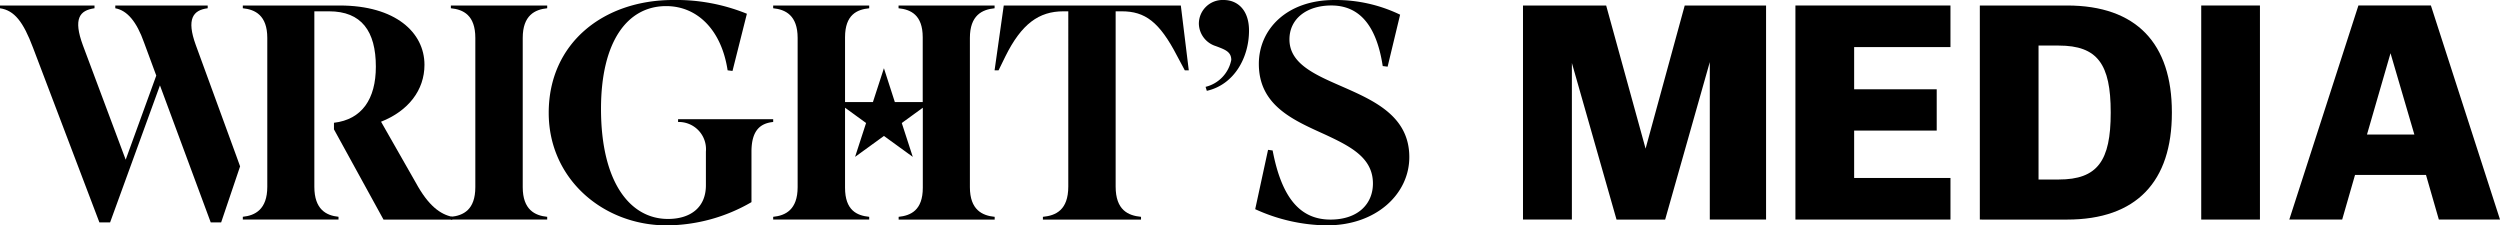
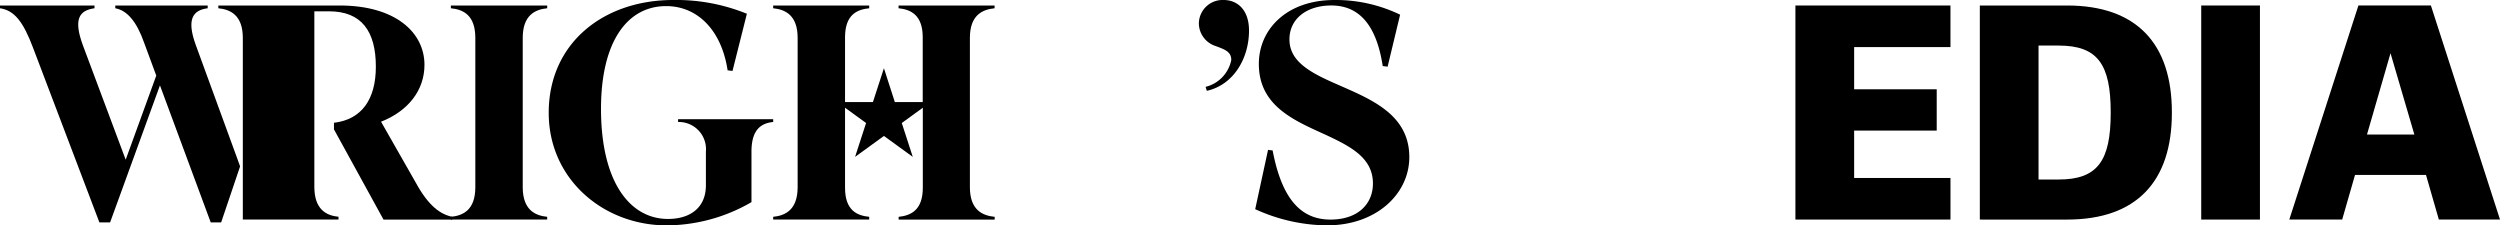
<svg xmlns="http://www.w3.org/2000/svg" viewBox="0 0 260 23.44" height="23.44" width="260" id="WRIGHTS-MEDIA_WORDMARK_HORIZONTAL_1CB_FOR-LT-BG_RGB">
  <defs>
    <clipPath id="clip-path">
      <rect fill="none" height="23.44" width="260" data-name="Rectangle 55" id="Rectangle_55" />
    </clipPath>
  </defs>
  <g clip-path="url(#clip-path)" data-name="Group 69" id="Group_69">
-     <path transform="translate(-60.508 -1.372)" d="M93.2,14.826V20.8c0,2.354,1.241,2.989,2.513,3.117v.286H85.761v-.286c1.272-.127,2.545-.763,2.545-3.117V5.316c0-2.354-1.272-2.958-2.545-3.085V1.945H95.843c5.788,0,8.81,2.8,8.81,6.17,0,2.64-1.685,4.8-4.516,5.916l3.626,6.361c1.3,2.385,2.544,3.276,3.785,3.53v.286h-7.156l-5.152-9.382v-.685c2.9-.341,4.357-2.464,4.357-5.835,0-3.689-1.494-5.757-4.866-5.757H93.2V14.826Z" data-name="Path 351" id="Path_351" />
+     <path transform="translate(-60.508 -1.372)" d="M93.2,14.826V20.8c0,2.354,1.241,2.989,2.513,3.117v.286H85.761v-.286V5.316c0-2.354-1.272-2.958-2.545-3.085V1.945H95.843c5.788,0,8.81,2.8,8.81,6.17,0,2.64-1.685,4.8-4.516,5.916l3.626,6.361c1.3,2.385,2.544,3.276,3.785,3.53v.286h-7.156l-5.152-9.382v-.685c2.9-.341,4.357-2.464,4.357-5.835,0-3.689-1.494-5.757-4.866-5.757H93.2V14.826Z" data-name="Path 351" id="Path_351" />
    <path transform="translate(-136.737 0)" d="M214.89,21.022a17.731,17.731,0,0,1-8.81,2.417c-6.583,0-12.276-4.8-12.276-11.7C193.8,4.485,199.5,0,206.748,0a19.465,19.465,0,0,1,7.665,1.431l-1.495,5.947-.509-.064c-.636-4.2-3.149-6.679-6.392-6.679-4.039,0-6.775,3.689-6.775,10.686,0,7.633,3.022,11.45,6.965,11.45,2.321,0,3.944-1.177,3.944-3.5v-3.5a2.832,2.832,0,0,0-2.894-3.085V12.4h9.891v.286c-1.208.127-2.258.732-2.258,3.085Z" data-name="Path 352" id="Path_352" />
-     <path transform="translate(-247.845 -1.372)" d="M370.651,1.945l.827,6.742h-.413l-.8-1.495c-1.844-3.562-3.339-4.643-5.757-4.643h-.636V20.773c0,2.449,1.3,3.021,2.639,3.149v.286H356.307v-.286c1.336-.127,2.64-.7,2.64-3.149V2.549h-.509c-2.544,0-4.357,1.3-6.043,4.707l-.7,1.431h-.414l.954-6.742Z" data-name="Path 353" id="Path_353" />
    <path transform="translate(-298.748 0)" d="M425.211,4.8a2.5,2.5,0,0,1-1.781-2.322A2.468,2.468,0,0,1,426.006,0c1.431,0,2.64,1.018,2.64,3.18,0,2.831-1.559,5.629-4.389,6.266l-.128-.414a3.594,3.594,0,0,0,2.672-2.8c0-.858-.668-1.081-1.59-1.431" data-name="Path 354" id="Path_354" />
    <path transform="translate(-312.788 0)" d="M450.835,23.44a18.314,18.314,0,0,1-7.506-1.686l1.336-6.17.477.064c.954,5.025,2.926,7.188,6.011,7.188,2.894,0,4.42-1.654,4.42-3.753,0-2.672-2.321-3.848-4.9-5.057-3.276-1.495-6.965-2.99-6.965-7.378,0-3.594,2.894-6.647,7.855-6.647A15.36,15.36,0,0,1,458.4,1.527l-1.3,5.407-.509-.064c-.636-4.166-2.385-6.3-5.344-6.3-2.544,0-4.357,1.368-4.357,3.53,0,2.449,2.48,3.594,5.247,4.8,3.4,1.495,7.219,3.085,7.219,7.442,0,3.848-3.466,7.092-8.523,7.092" data-name="Path 355" id="Path_355" />
    <path transform="translate(0 -1.372)" d="M24.97,18.674,23,24.5H21.915l-5.28-14.249L11.451,24.5H10.337L3.435,6.334C2.417,3.63,1.495,2.454,0,2.231V1.945H9.828v.286C8.27,2.454,7.6,3.312,8.619,6.08l4.453,11.9,3.18-8.747L14.981,5.794c-.764-2.163-1.75-3.34-2.99-3.562V1.945H21.6v.286c-1.526.191-2.226,1.113-1.241,3.816l4.231,11.577Z" data-name="Path 356" id="Path_356" />
    <path transform="translate(-112.354 -1.372)" d="M169.262,2.231c-1.272.127-2.544.731-2.544,3.085v15.52c0,2.354,1.272,2.958,2.544,3.085v.286H159.244v-.286c1.3-.127,2.544-.732,2.544-3.085V5.316c0-2.354-1.24-2.958-2.544-3.085V1.945h10.018Z" data-name="Path 357" id="Path_357" />
-     <path transform="translate(-379.509 -1.372)" d="M537.9,24.207V1.944h8.65l4.1,14.884L554.72,1.944h8.46V24.207h-5.852V7.828l-4.643,16.379h-5.057L542.985,7.923V24.207Z" data-name="Path 358" id="Path_358" />
    <path transform="translate(-447.408 -1.372)" d="M634.132,1.944h16.124V6.269H640.239v4.389h8.587v4.294h-8.587v4.929h10.018v4.325H634.132Z" data-name="Path 359" id="Path_359" />
    <path transform="translate(-493.358 -1.372)" d="M699.26,24.207V1.944h9.064c7.252,0,10.909,3.976,10.909,11.1v.064c0,7.124-3.657,11.1-10.909,11.1Zm13.612-11.163c0-4.993-1.367-6.933-5.406-6.933h-2.1v13.93h2.1c4.039,0,5.406-1.94,5.406-6.933Z" data-name="Path 360" id="Path_360" />
    <rect transform="translate(228.928 0.572)" height="22.263" width="6.106" data-name="Rectangle 54" id="Rectangle_54" />
    <path transform="translate(-570.477 -1.372)" d="M822.78,19.563H815.4l-1.336,4.643h-5.5l7.188-22.263h7.538l7.188,22.263h-6.361ZM819.091,6.906l-2.449,8.46h4.929Z" data-name="Path 361" id="Path_361" />
    <path transform="translate(-192.672 -1.372)" d="M296.109,2.231V1.945h-9.987v.286c1.241.127,2.513.668,2.513,3.021v6.736h-2.9L284.6,8.467l-1.144,3.521h-2.9V5.253c0-2.354,1.241-2.894,2.513-3.021V1.945h-9.987v.286c1.272.127,2.544.731,2.544,3.085v15.52c0,2.354-1.272,2.958-2.544,3.085v.286h9.987v-.286c-1.272-.127-2.513-.668-2.513-3.022V12.575l2.188,1.59L281.6,17.686l3-2.176,3,2.176-1.144-3.521,2.188-1.59V20.9c0,2.354-1.273,2.894-2.513,3.022v.286h9.987v-.286c-1.3-.127-2.577-.732-2.577-3.085V5.316c0-2.354,1.273-2.958,2.577-3.085" data-name="Path 362" id="Path_362" />
  </g>
</svg>